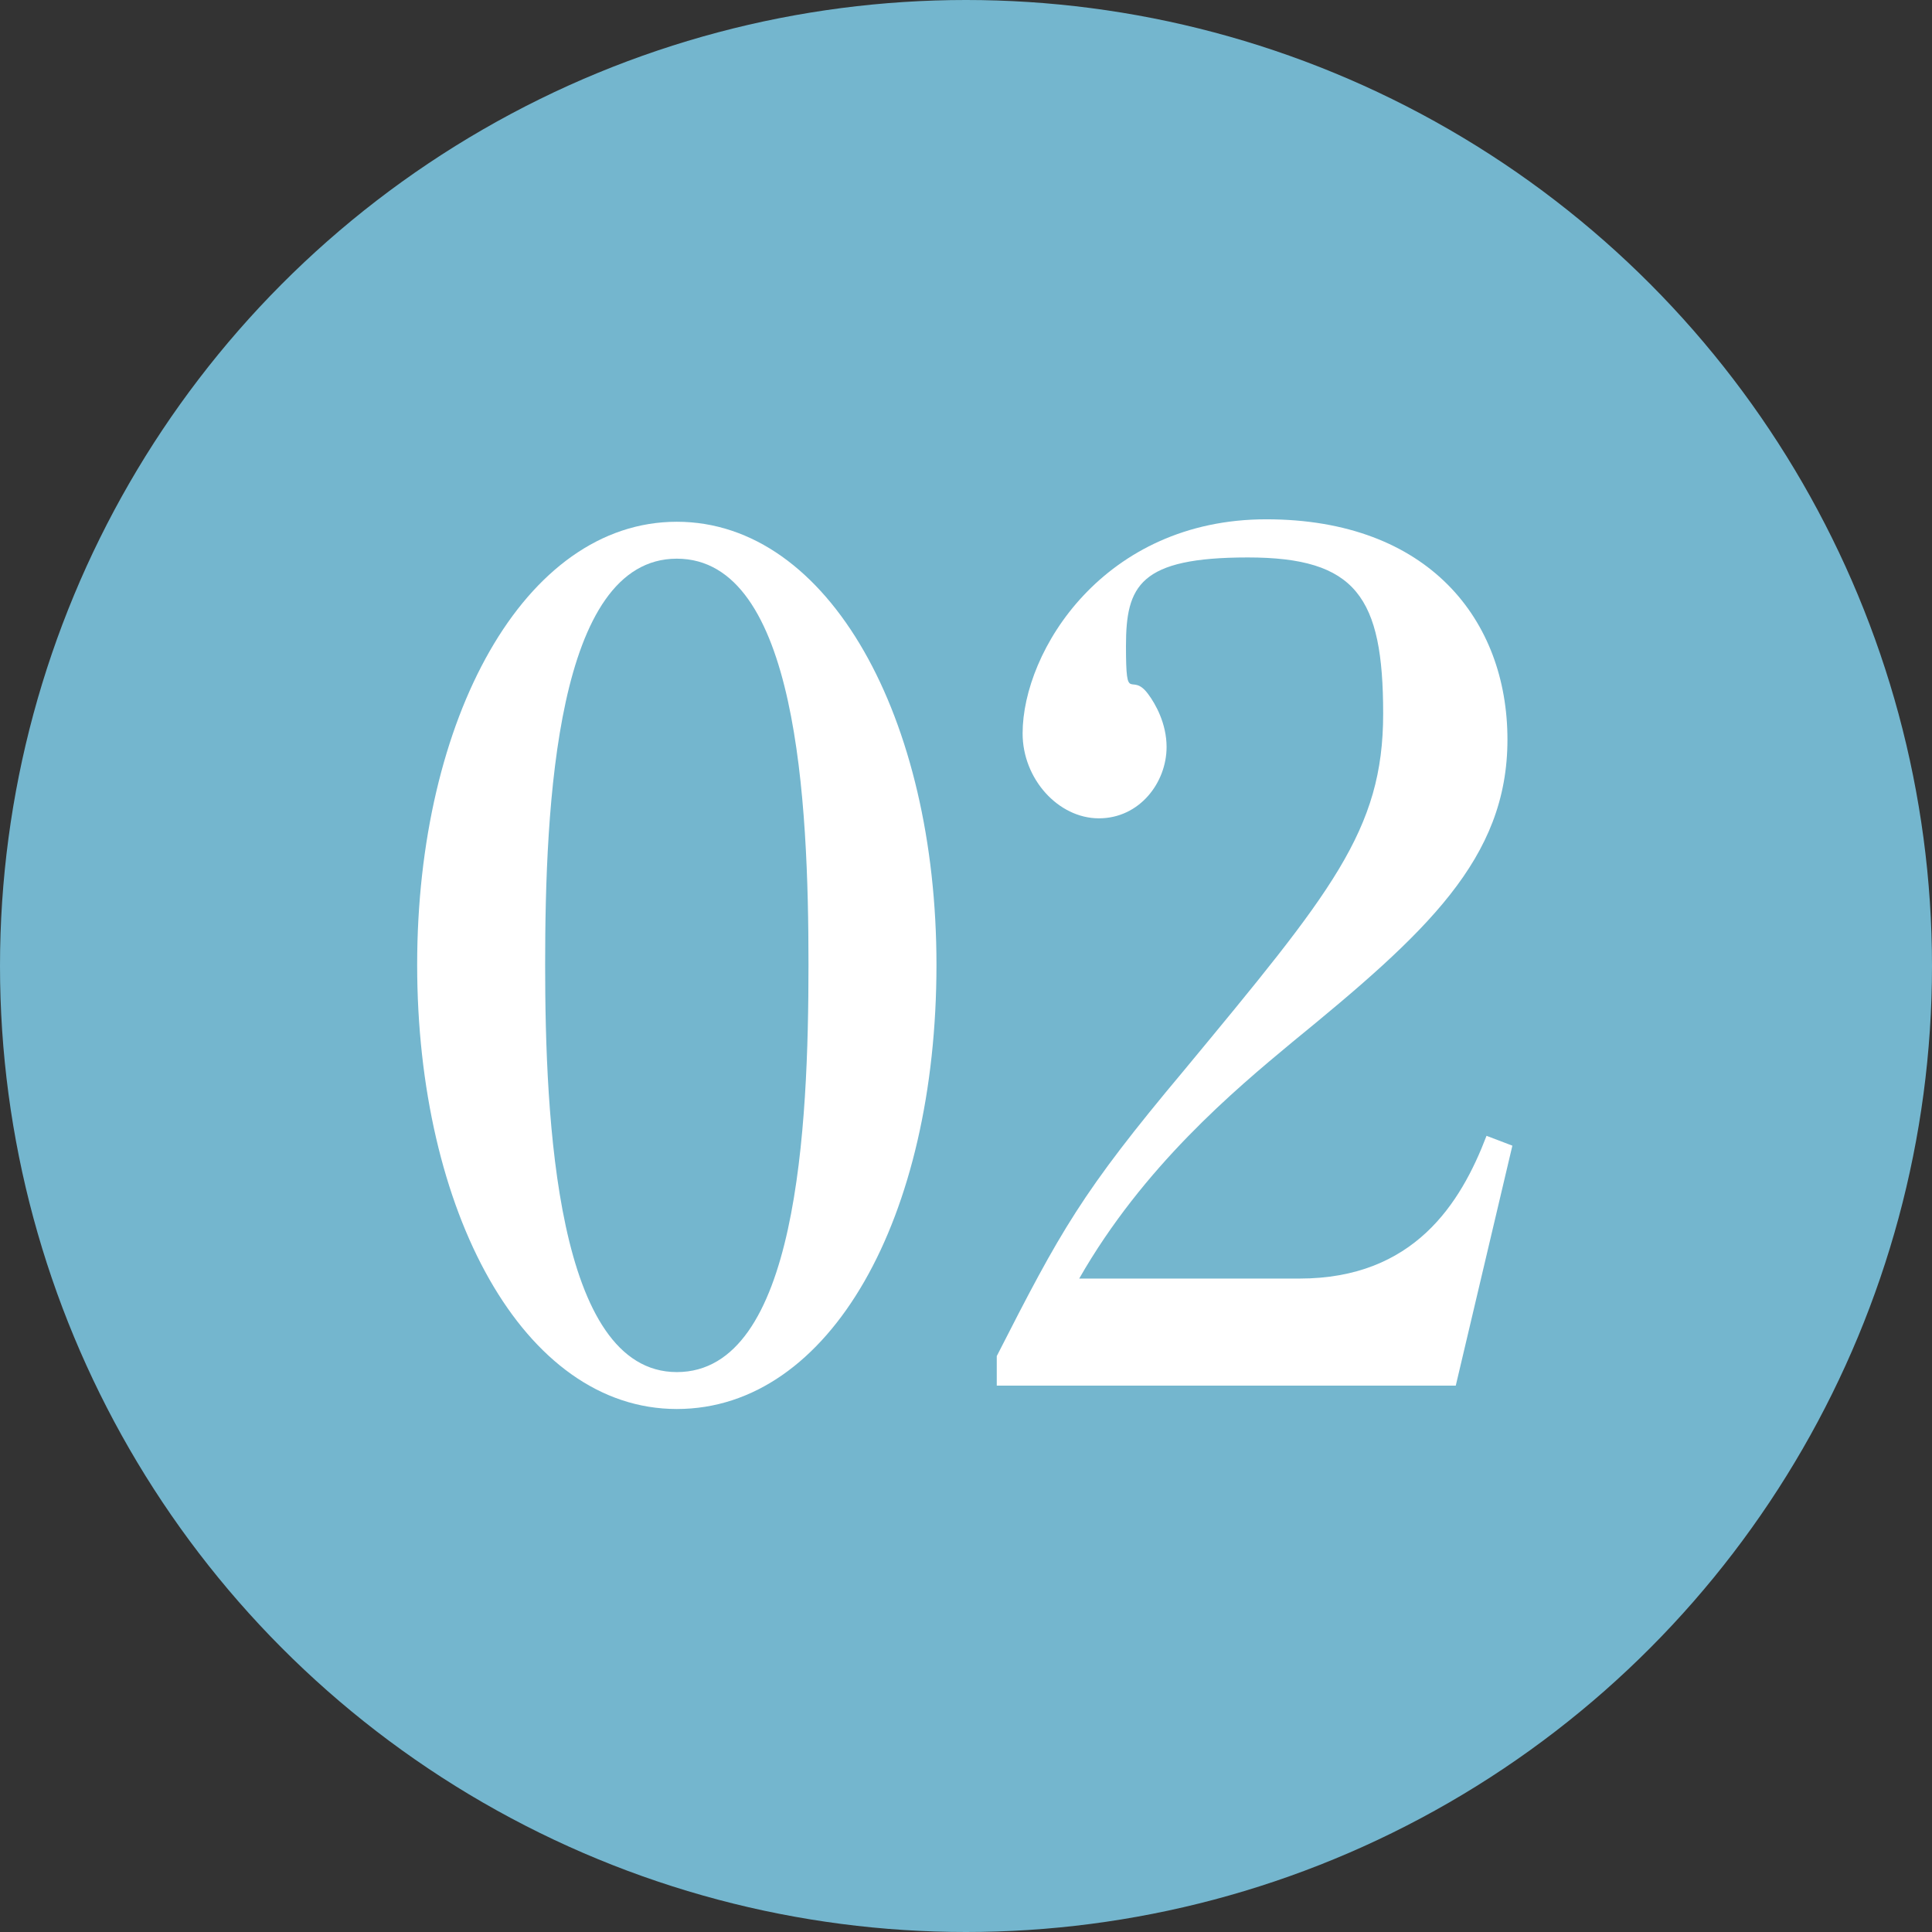
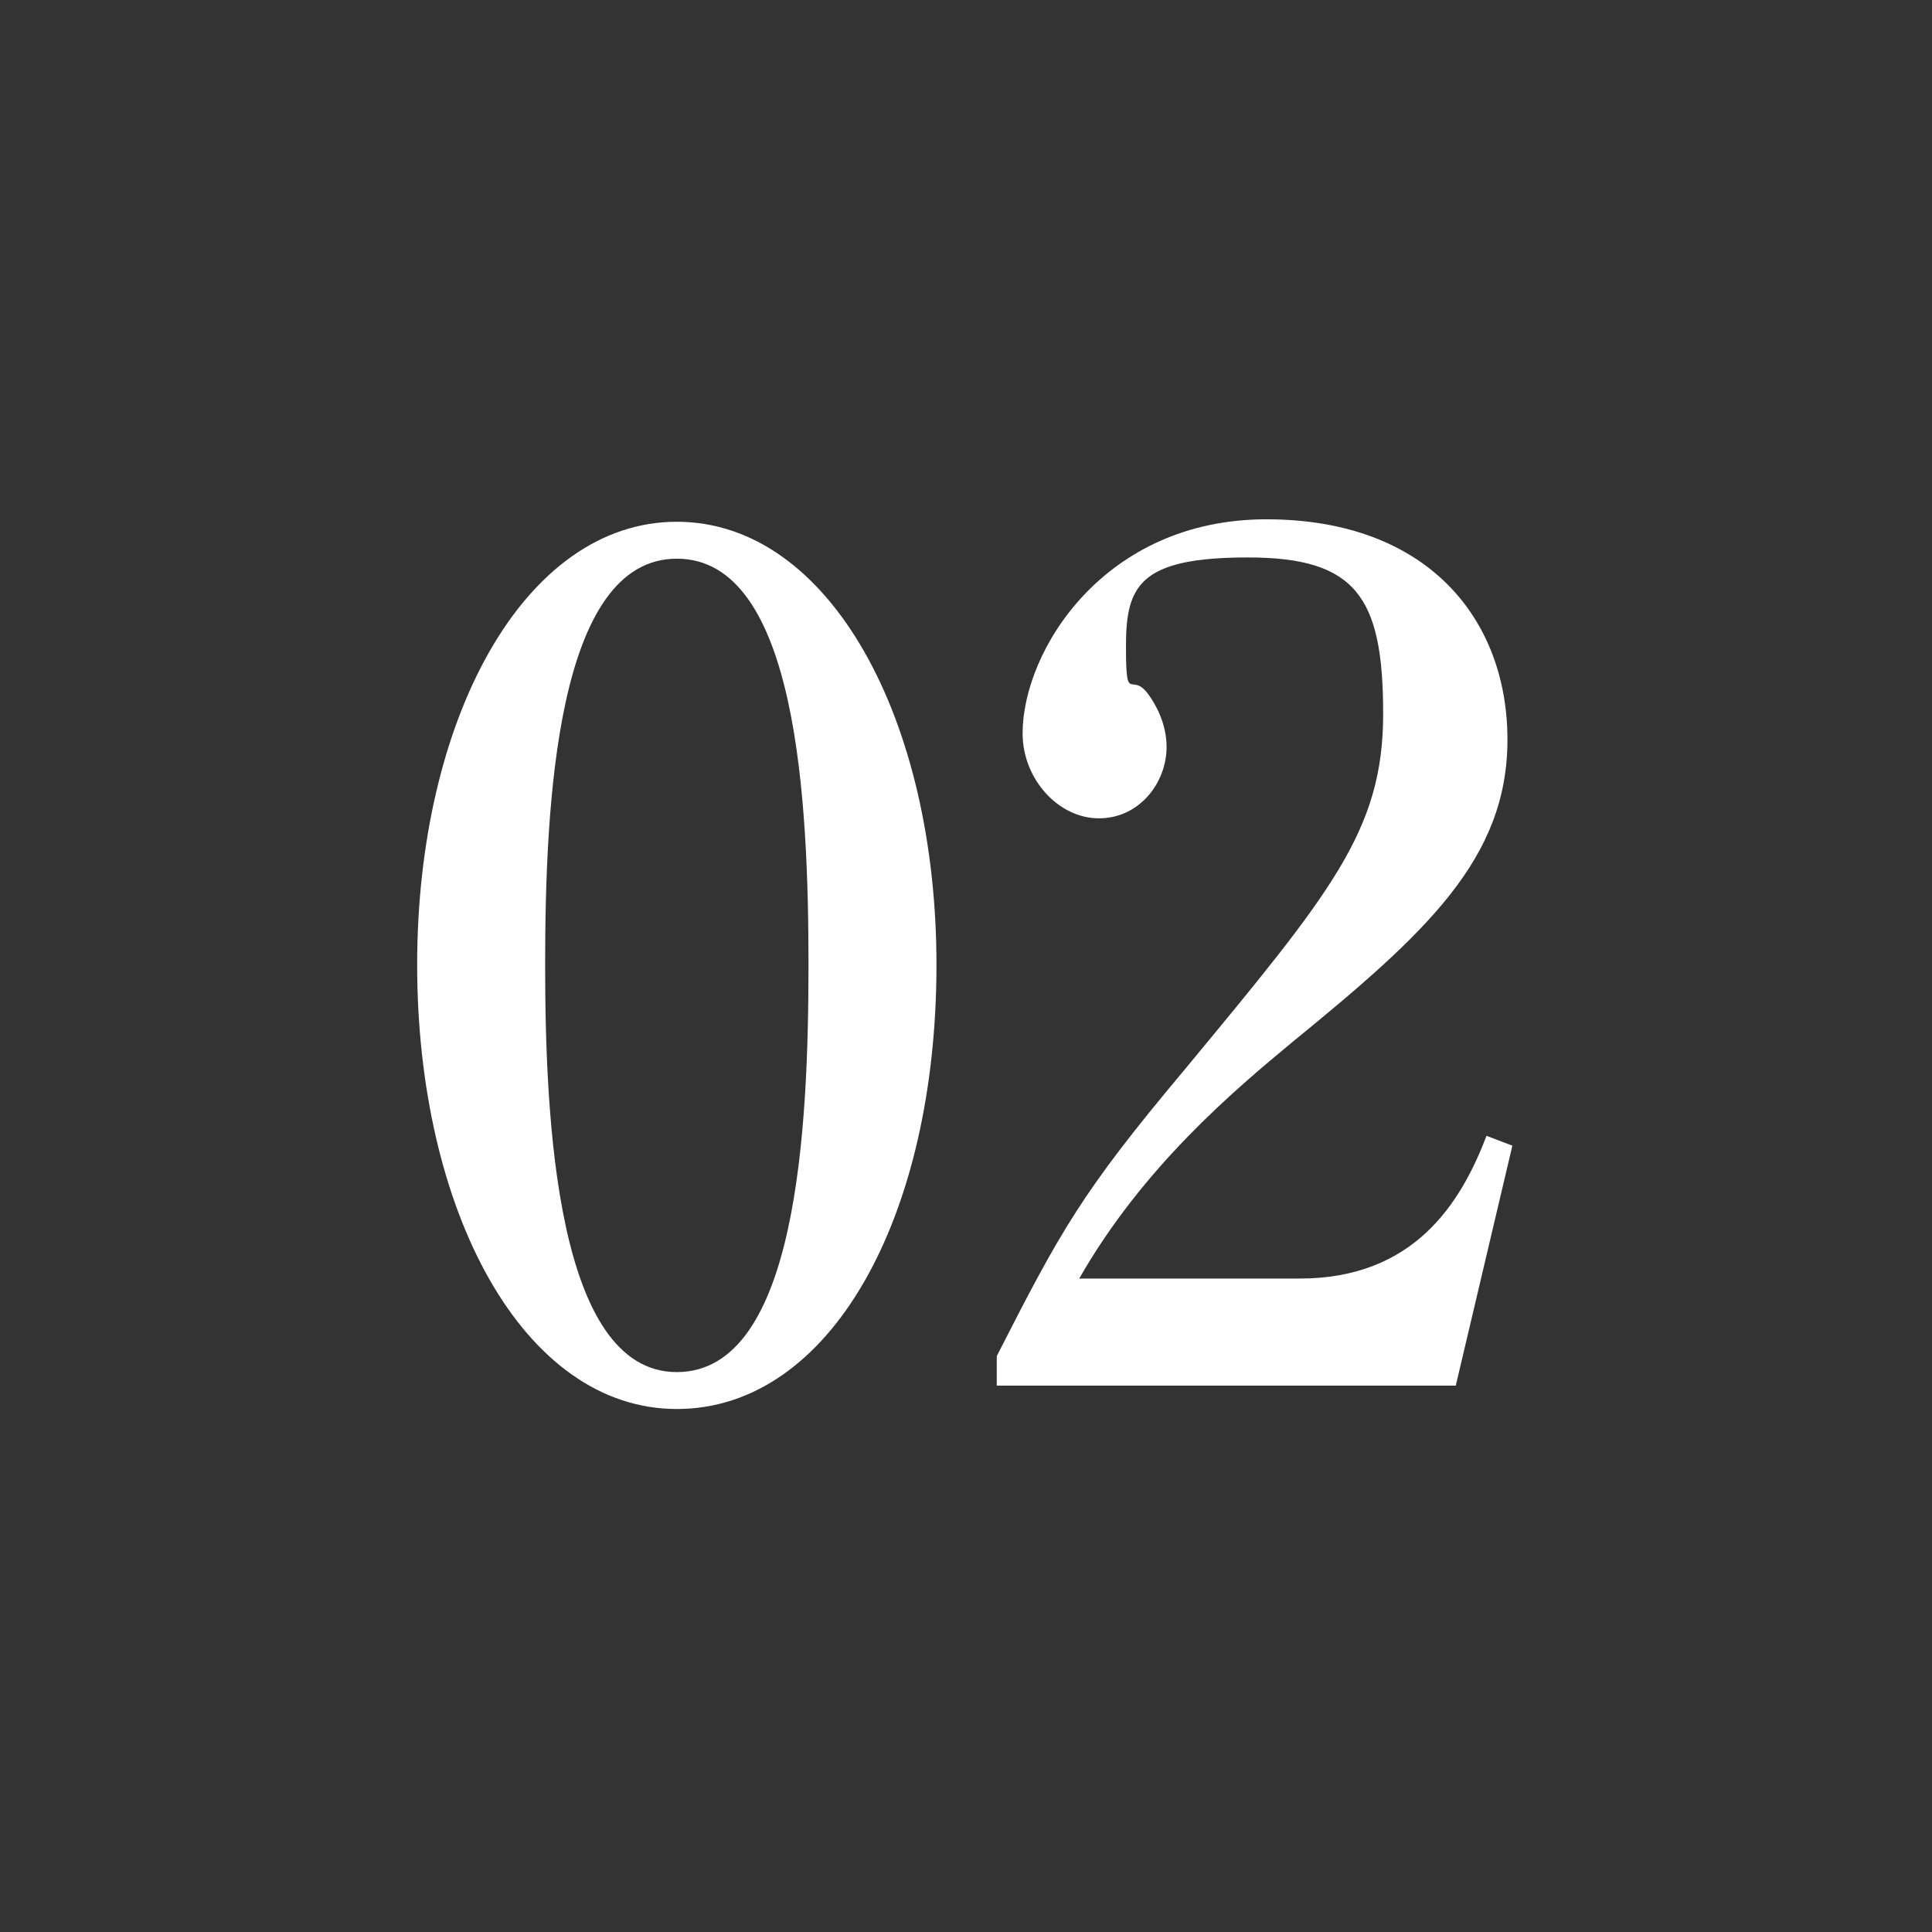
<svg xmlns="http://www.w3.org/2000/svg" id="_レイヤー_1" version="1.1" viewBox="0 0 157 157">
  <rect x="0" y="0" width="157" height="157" fill="#333333" stroke="none" />
  <defs>
    <style>
      .st0 {
        fill: #fff;
      }

      .st1 {
        fill: #74b6ce;
      }
    </style>
  </defs>
-   <circle class="st1" cx="78.5" cy="78.5" r="78.5" />
  <g>
    <path class="st0" d="M76.1,78.4c0,20.5-8.6,36.1-21.1,36.1s-21.1-16.1-21.1-36.1,8.7-36,21.1-36,21.1,16,21.1,36ZM44.3,78.4c0,12.5.9,33.1,10.7,33.1s10.7-19.9,10.7-33.1-.9-33-10.7-33-10.7,20-10.7,33Z" />
    <path class="st0" d="M81,110.2c5.2-10.2,6.9-13.3,15.2-23.2,12-14.5,16.2-19.5,16.2-29s-2.2-12.7-11-12.7-9.9,2.3-9.9,7.2.4,2,1.8,3.9c.6.8,1.5,2.4,1.5,4.3,0,2.9-2.2,5.8-5.5,5.8s-6.2-3.2-6.2-6.9c0-6.7,6.6-17.4,19.8-17.4s19.6,8.2,19.6,17.9-6.6,15.7-17.5,24.6c-4.7,3.9-12.1,10.1-17.3,19.2h17.9c9.3,0,13.1-6.1,15.2-11.6l2.1.8-4.6,19.5h-37.3v-2.5h0Z" />
  </g>
</svg>